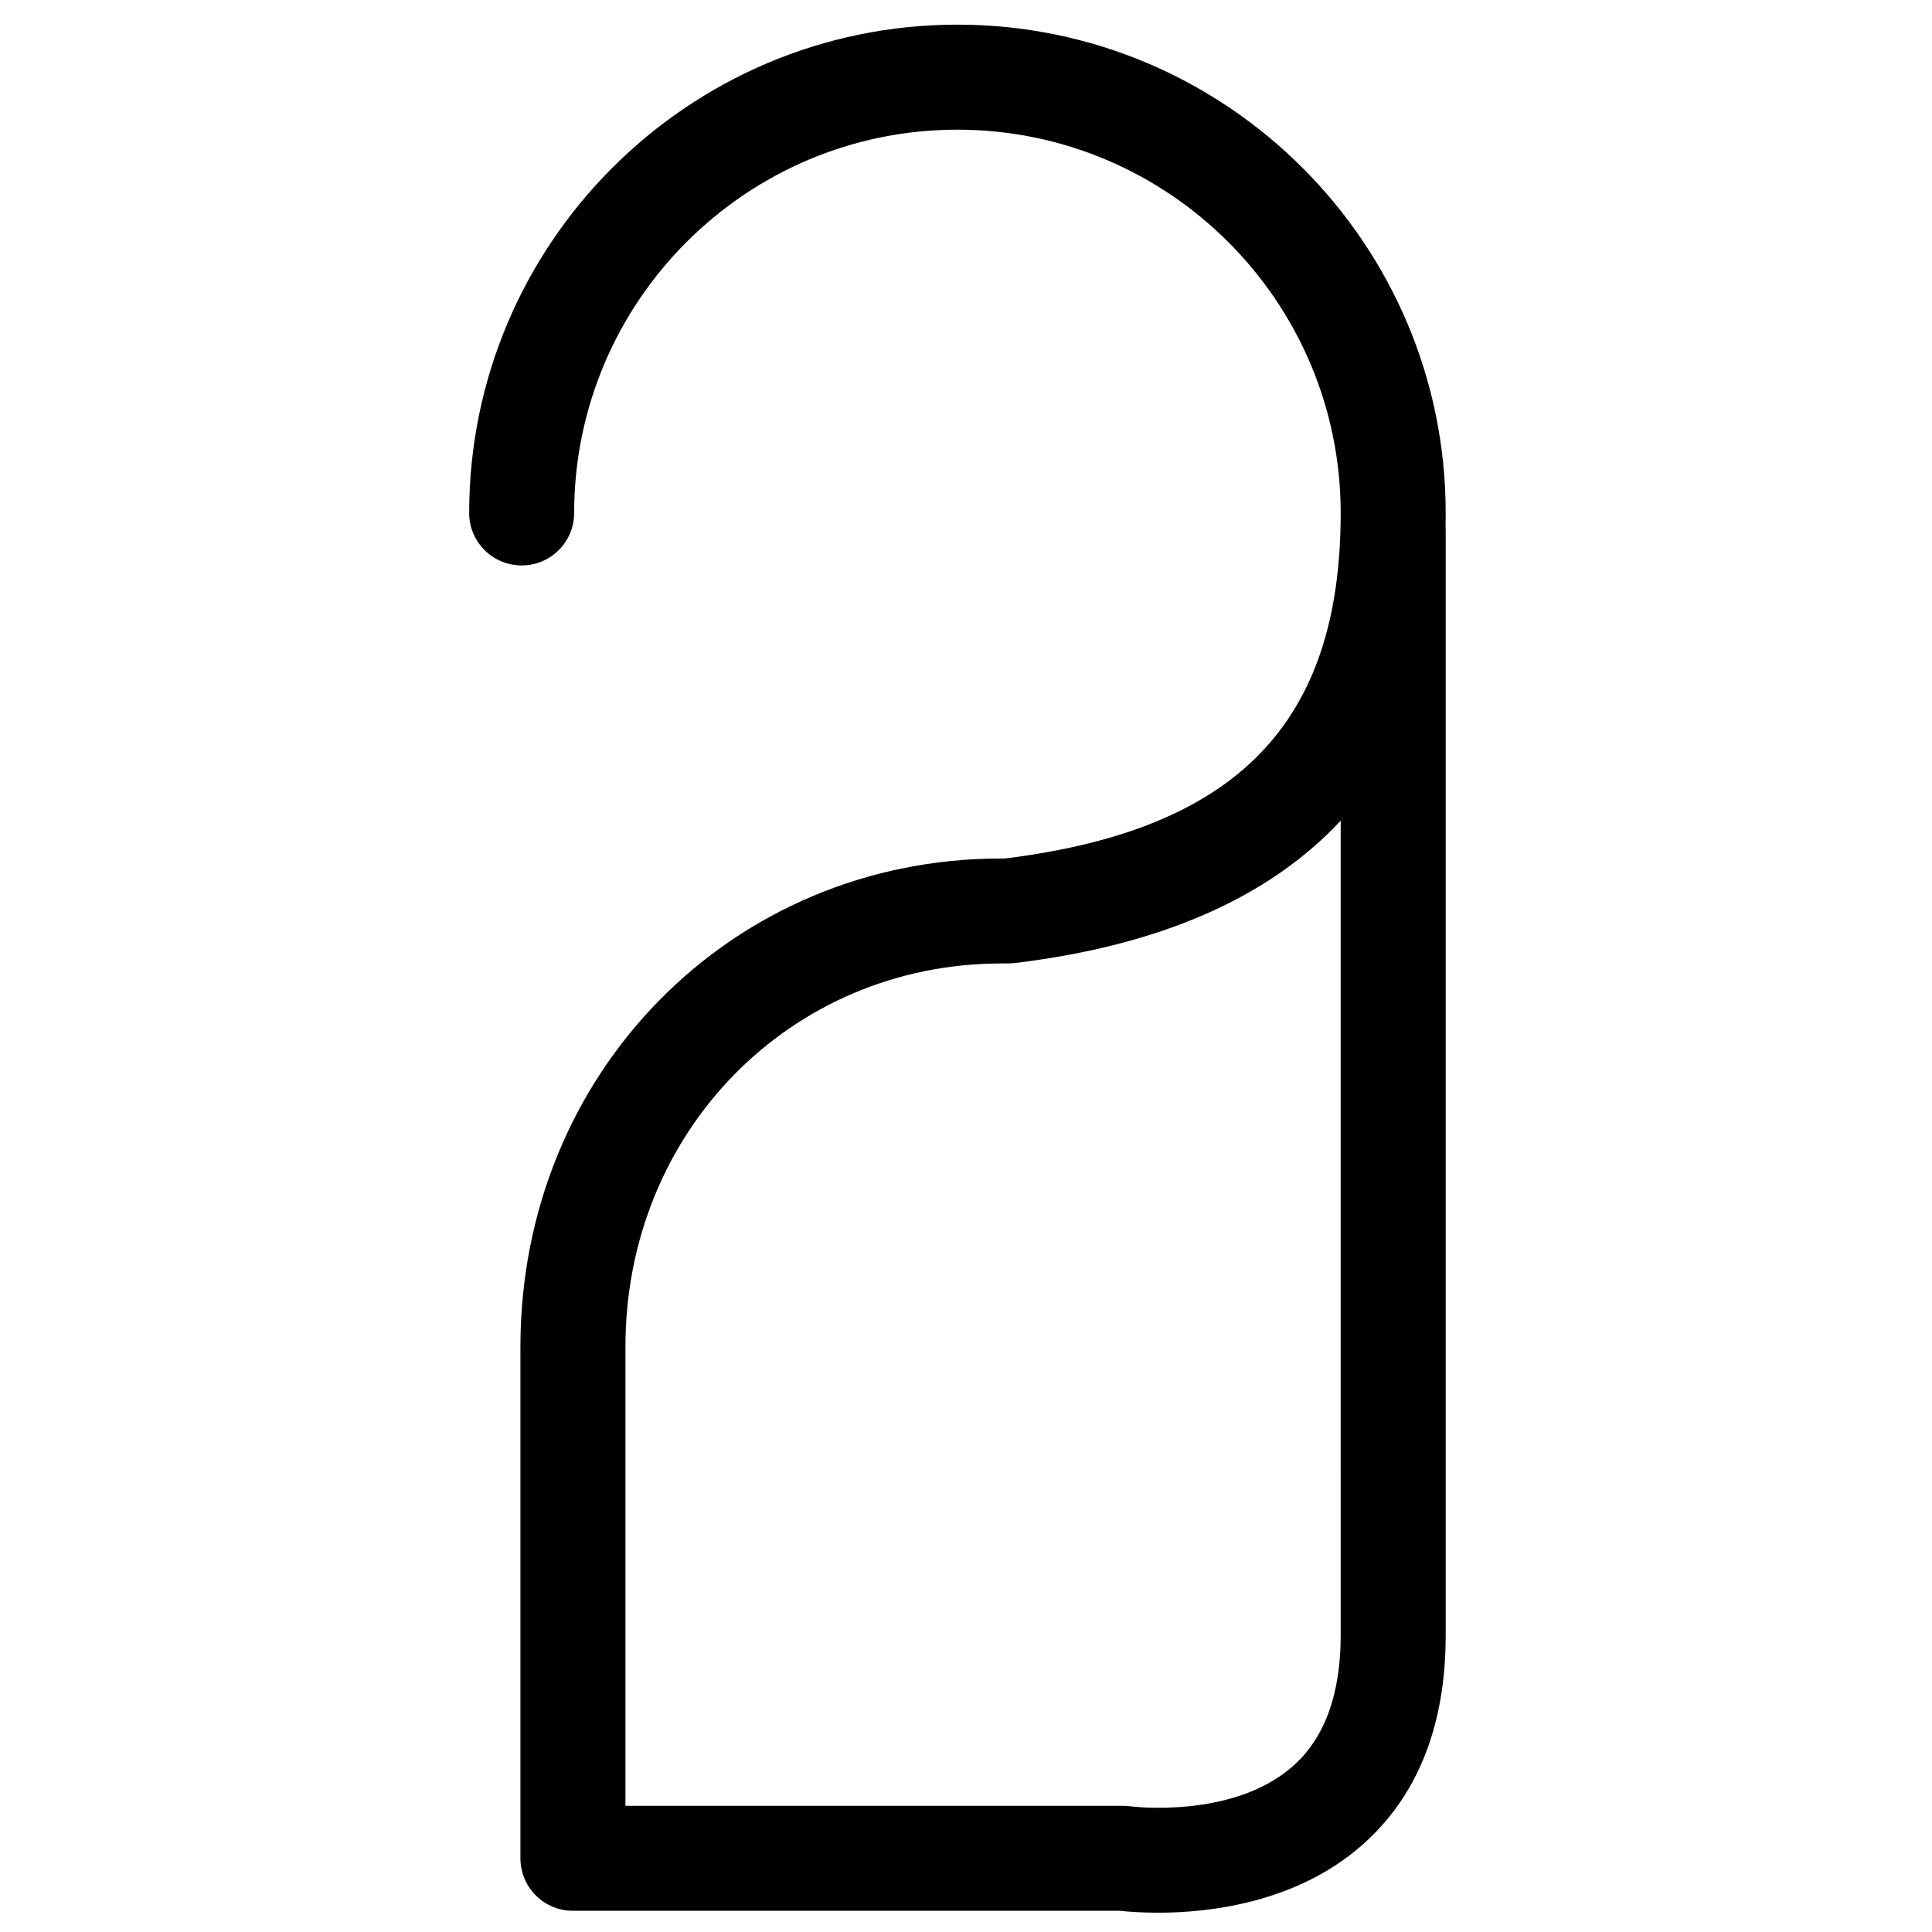
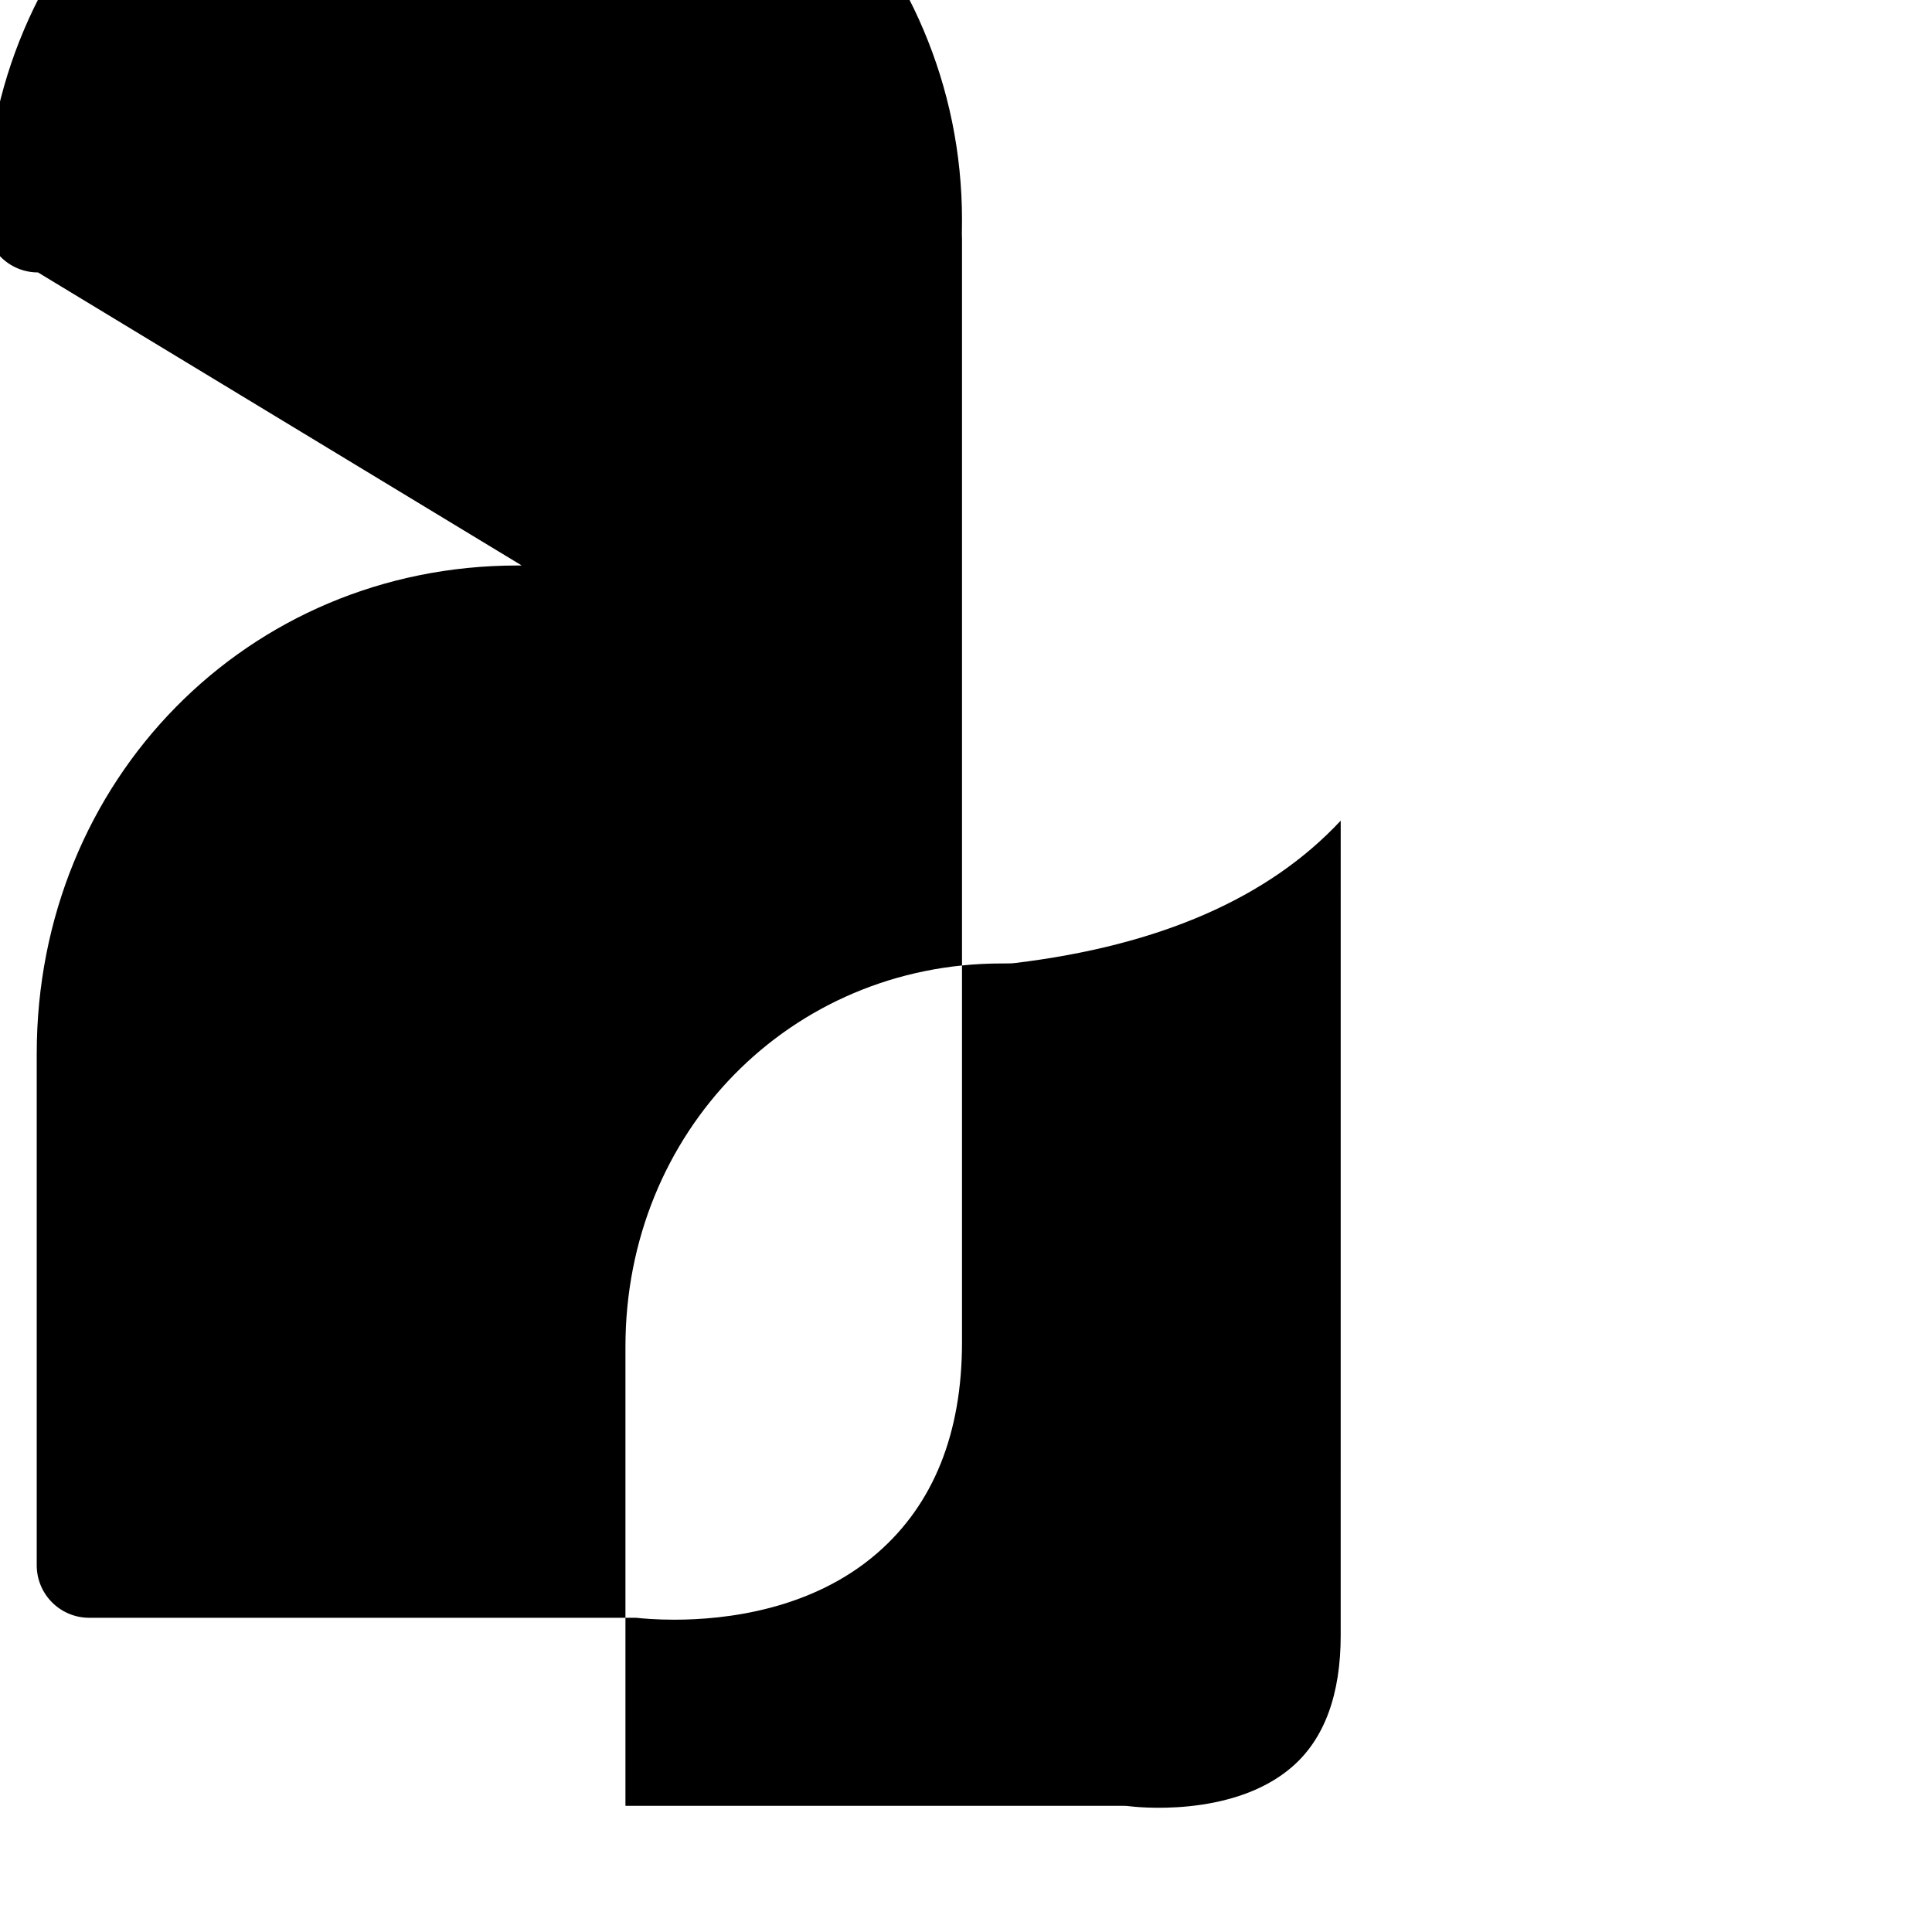
<svg xmlns="http://www.w3.org/2000/svg" fill="#000000" width="800px" height="800px" version="1.1" viewBox="144 144 512 512">
-   <path d="m282.25 293.85c7.68 0 13.906-6.227 13.906-13.906 0-56.012 45.559-101.58 101.55-101.58 56.023 0 101.59 45.562 101.59 101.58 0 55.637-27.41 83.898-88.863 91.555l-1.137 0.012c-71.43 0-127.38 56.836-127.38 129.38v135.57c0 7.691 6.227 13.918 13.918 13.918h144.93c1.75 0.195 5.344 0.508 10.121 0.508 13.477 0 36.363-2.543 53.766-17.641 14.91-12.934 22.473-31.734 22.473-55.883v-292.49c0-0.355-0.012-0.715-0.035-1.059 0.023-1.285 0.035-2.586 0.035-3.883 0-71.359-58.055-129.4-129.41-129.4-71.34 0-129.38 58.043-129.38 129.4-0.008 7.684 6.219 13.914 13.91 13.914zm217.05 283.52c0 15.668-4.289 27.367-12.785 34.785-15.996 13.98-42.723 10.562-42.941 10.543-0.66-0.102-1.305-0.137-1.965-0.137l-131.86-0.004v-121.66c0-56.953 43.727-101.56 99.672-101.57l2.066-0.012c0.52-0.012 1.031-0.043 1.543-0.109 38.41-4.652 67.219-17.277 86.27-37.727l-0.004 215.89z" />
+   <path d="m282.25 293.85l-1.137 0.012c-71.43 0-127.38 56.836-127.38 129.38v135.57c0 7.691 6.227 13.918 13.918 13.918h144.93c1.75 0.195 5.344 0.508 10.121 0.508 13.477 0 36.363-2.543 53.766-17.641 14.91-12.934 22.473-31.734 22.473-55.883v-292.49c0-0.355-0.012-0.715-0.035-1.059 0.023-1.285 0.035-2.586 0.035-3.883 0-71.359-58.055-129.4-129.41-129.4-71.34 0-129.38 58.043-129.38 129.4-0.008 7.684 6.219 13.914 13.91 13.914zm217.05 283.52c0 15.668-4.289 27.367-12.785 34.785-15.996 13.98-42.723 10.562-42.941 10.543-0.66-0.102-1.305-0.137-1.965-0.137l-131.86-0.004v-121.66c0-56.953 43.727-101.56 99.672-101.57l2.066-0.012c0.52-0.012 1.031-0.043 1.543-0.109 38.41-4.652 67.219-17.277 86.27-37.727l-0.004 215.89z" />
</svg>